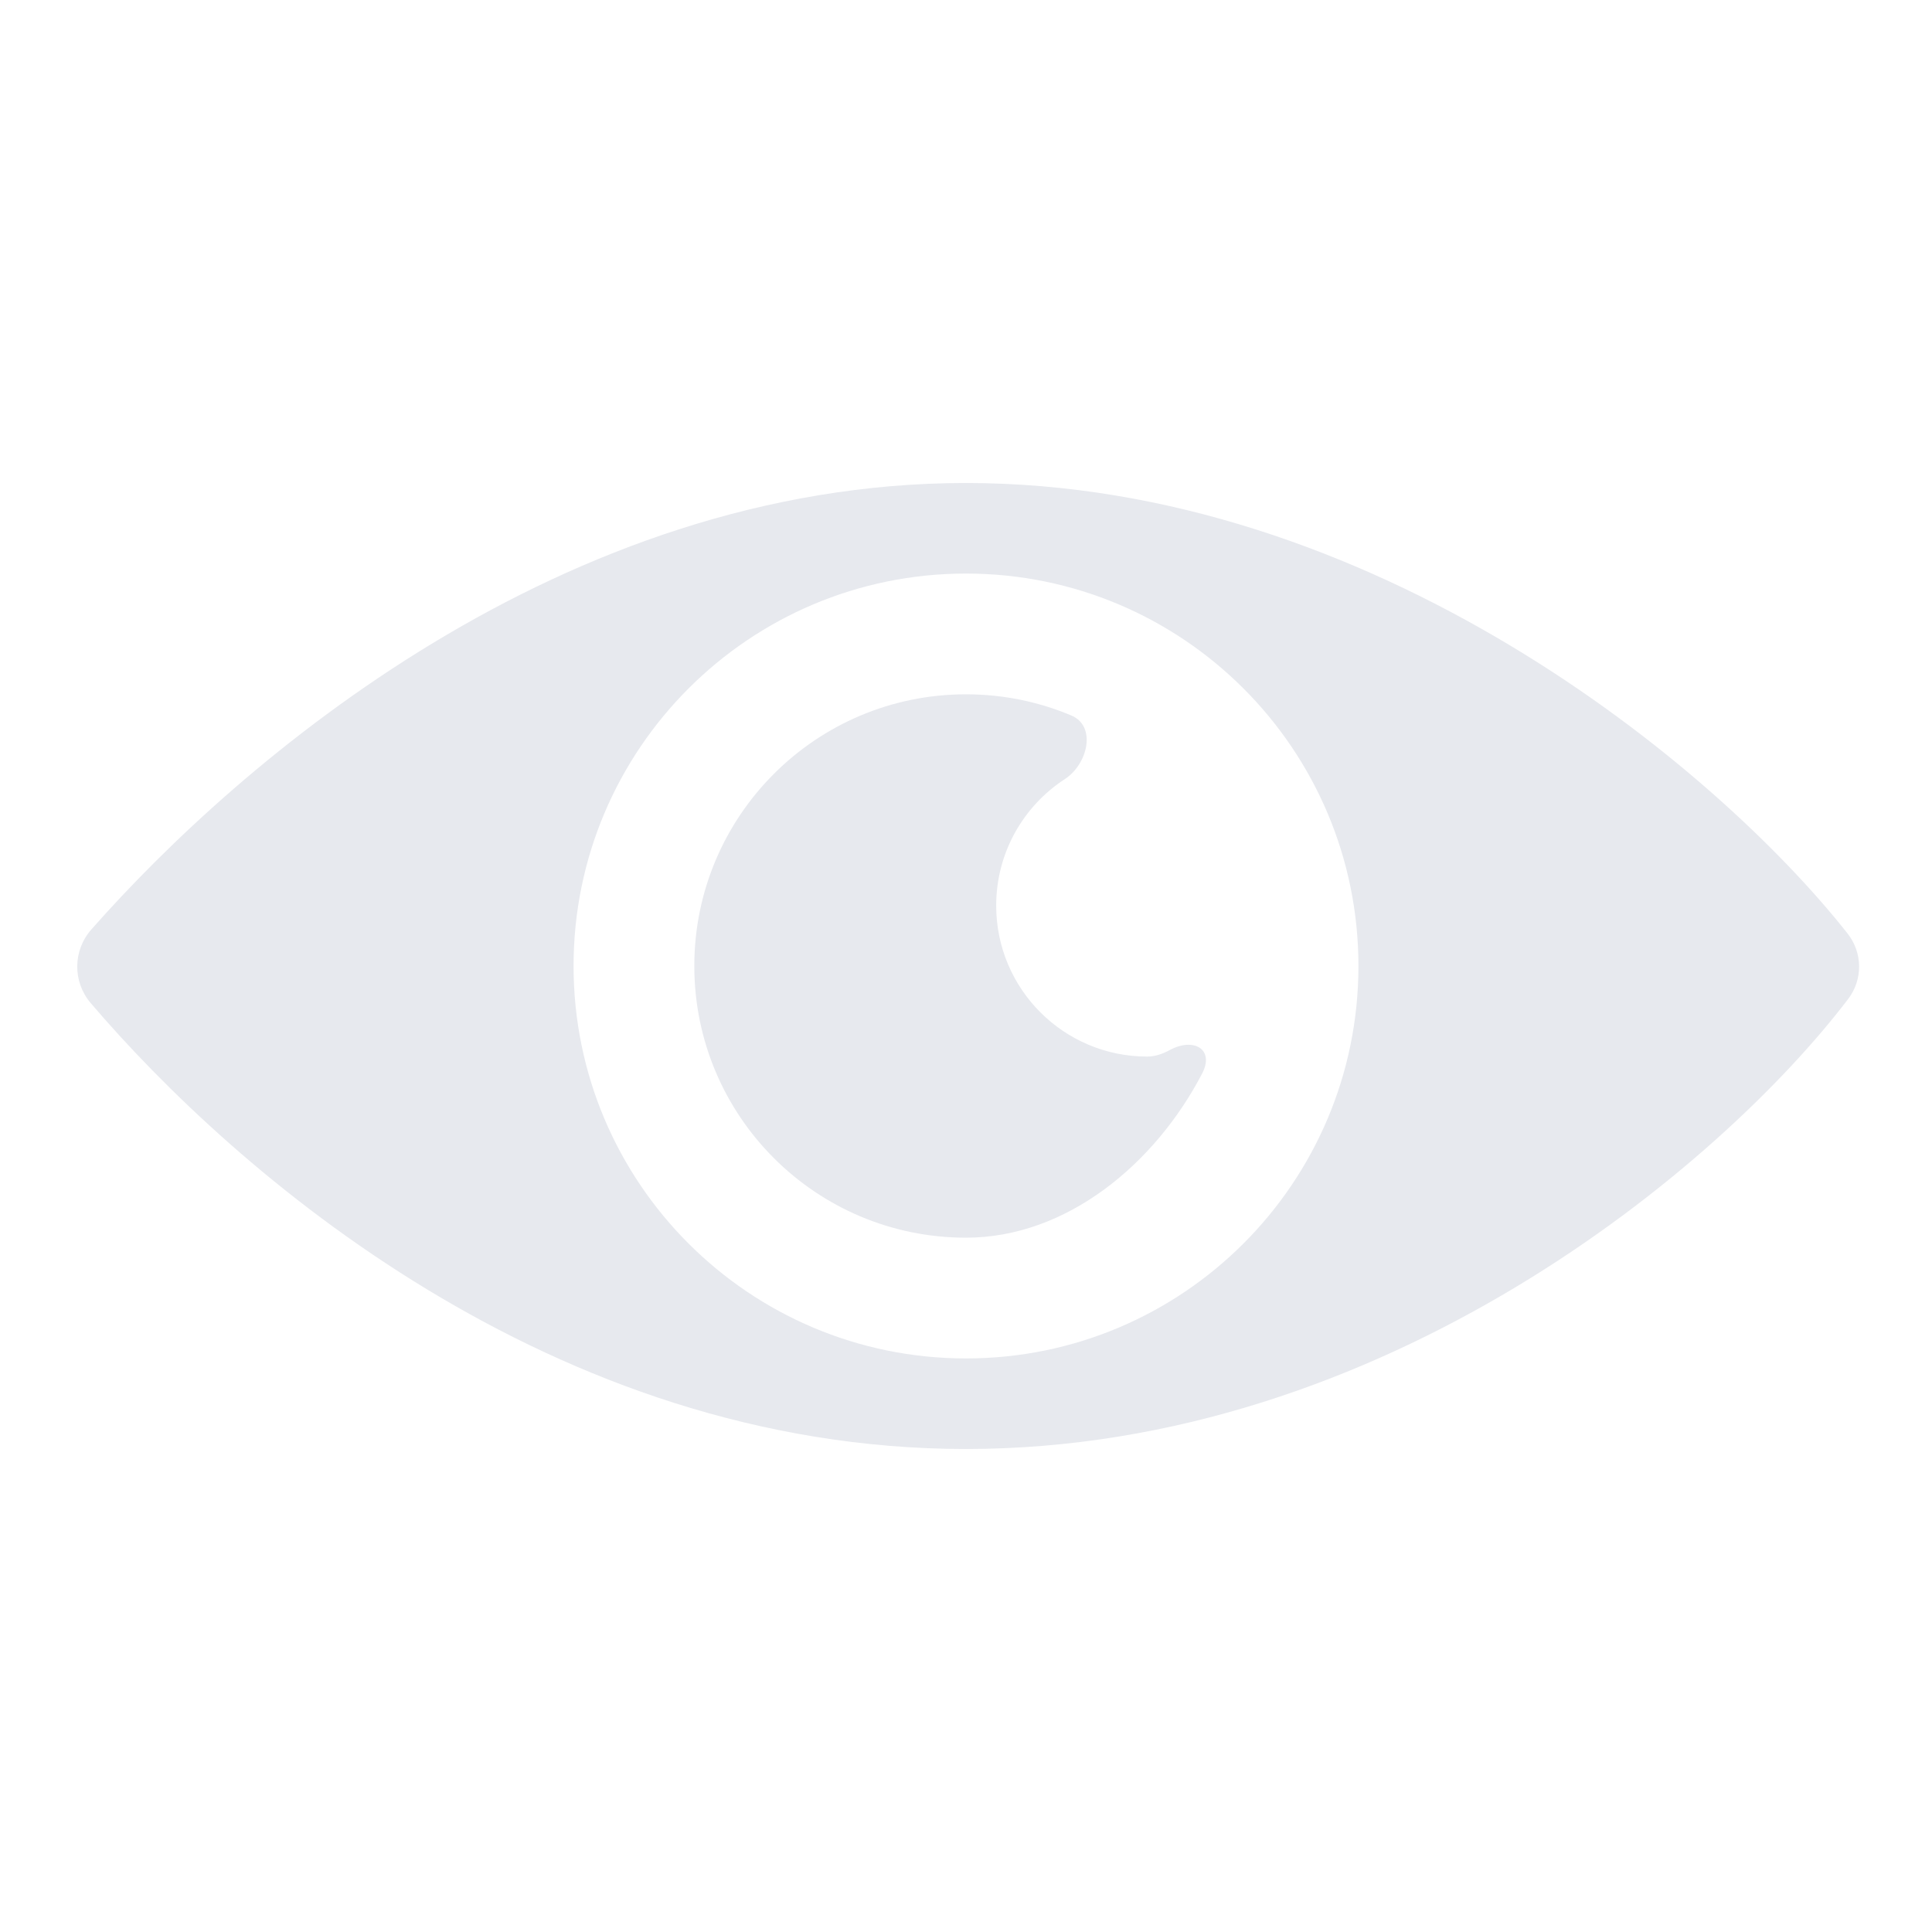
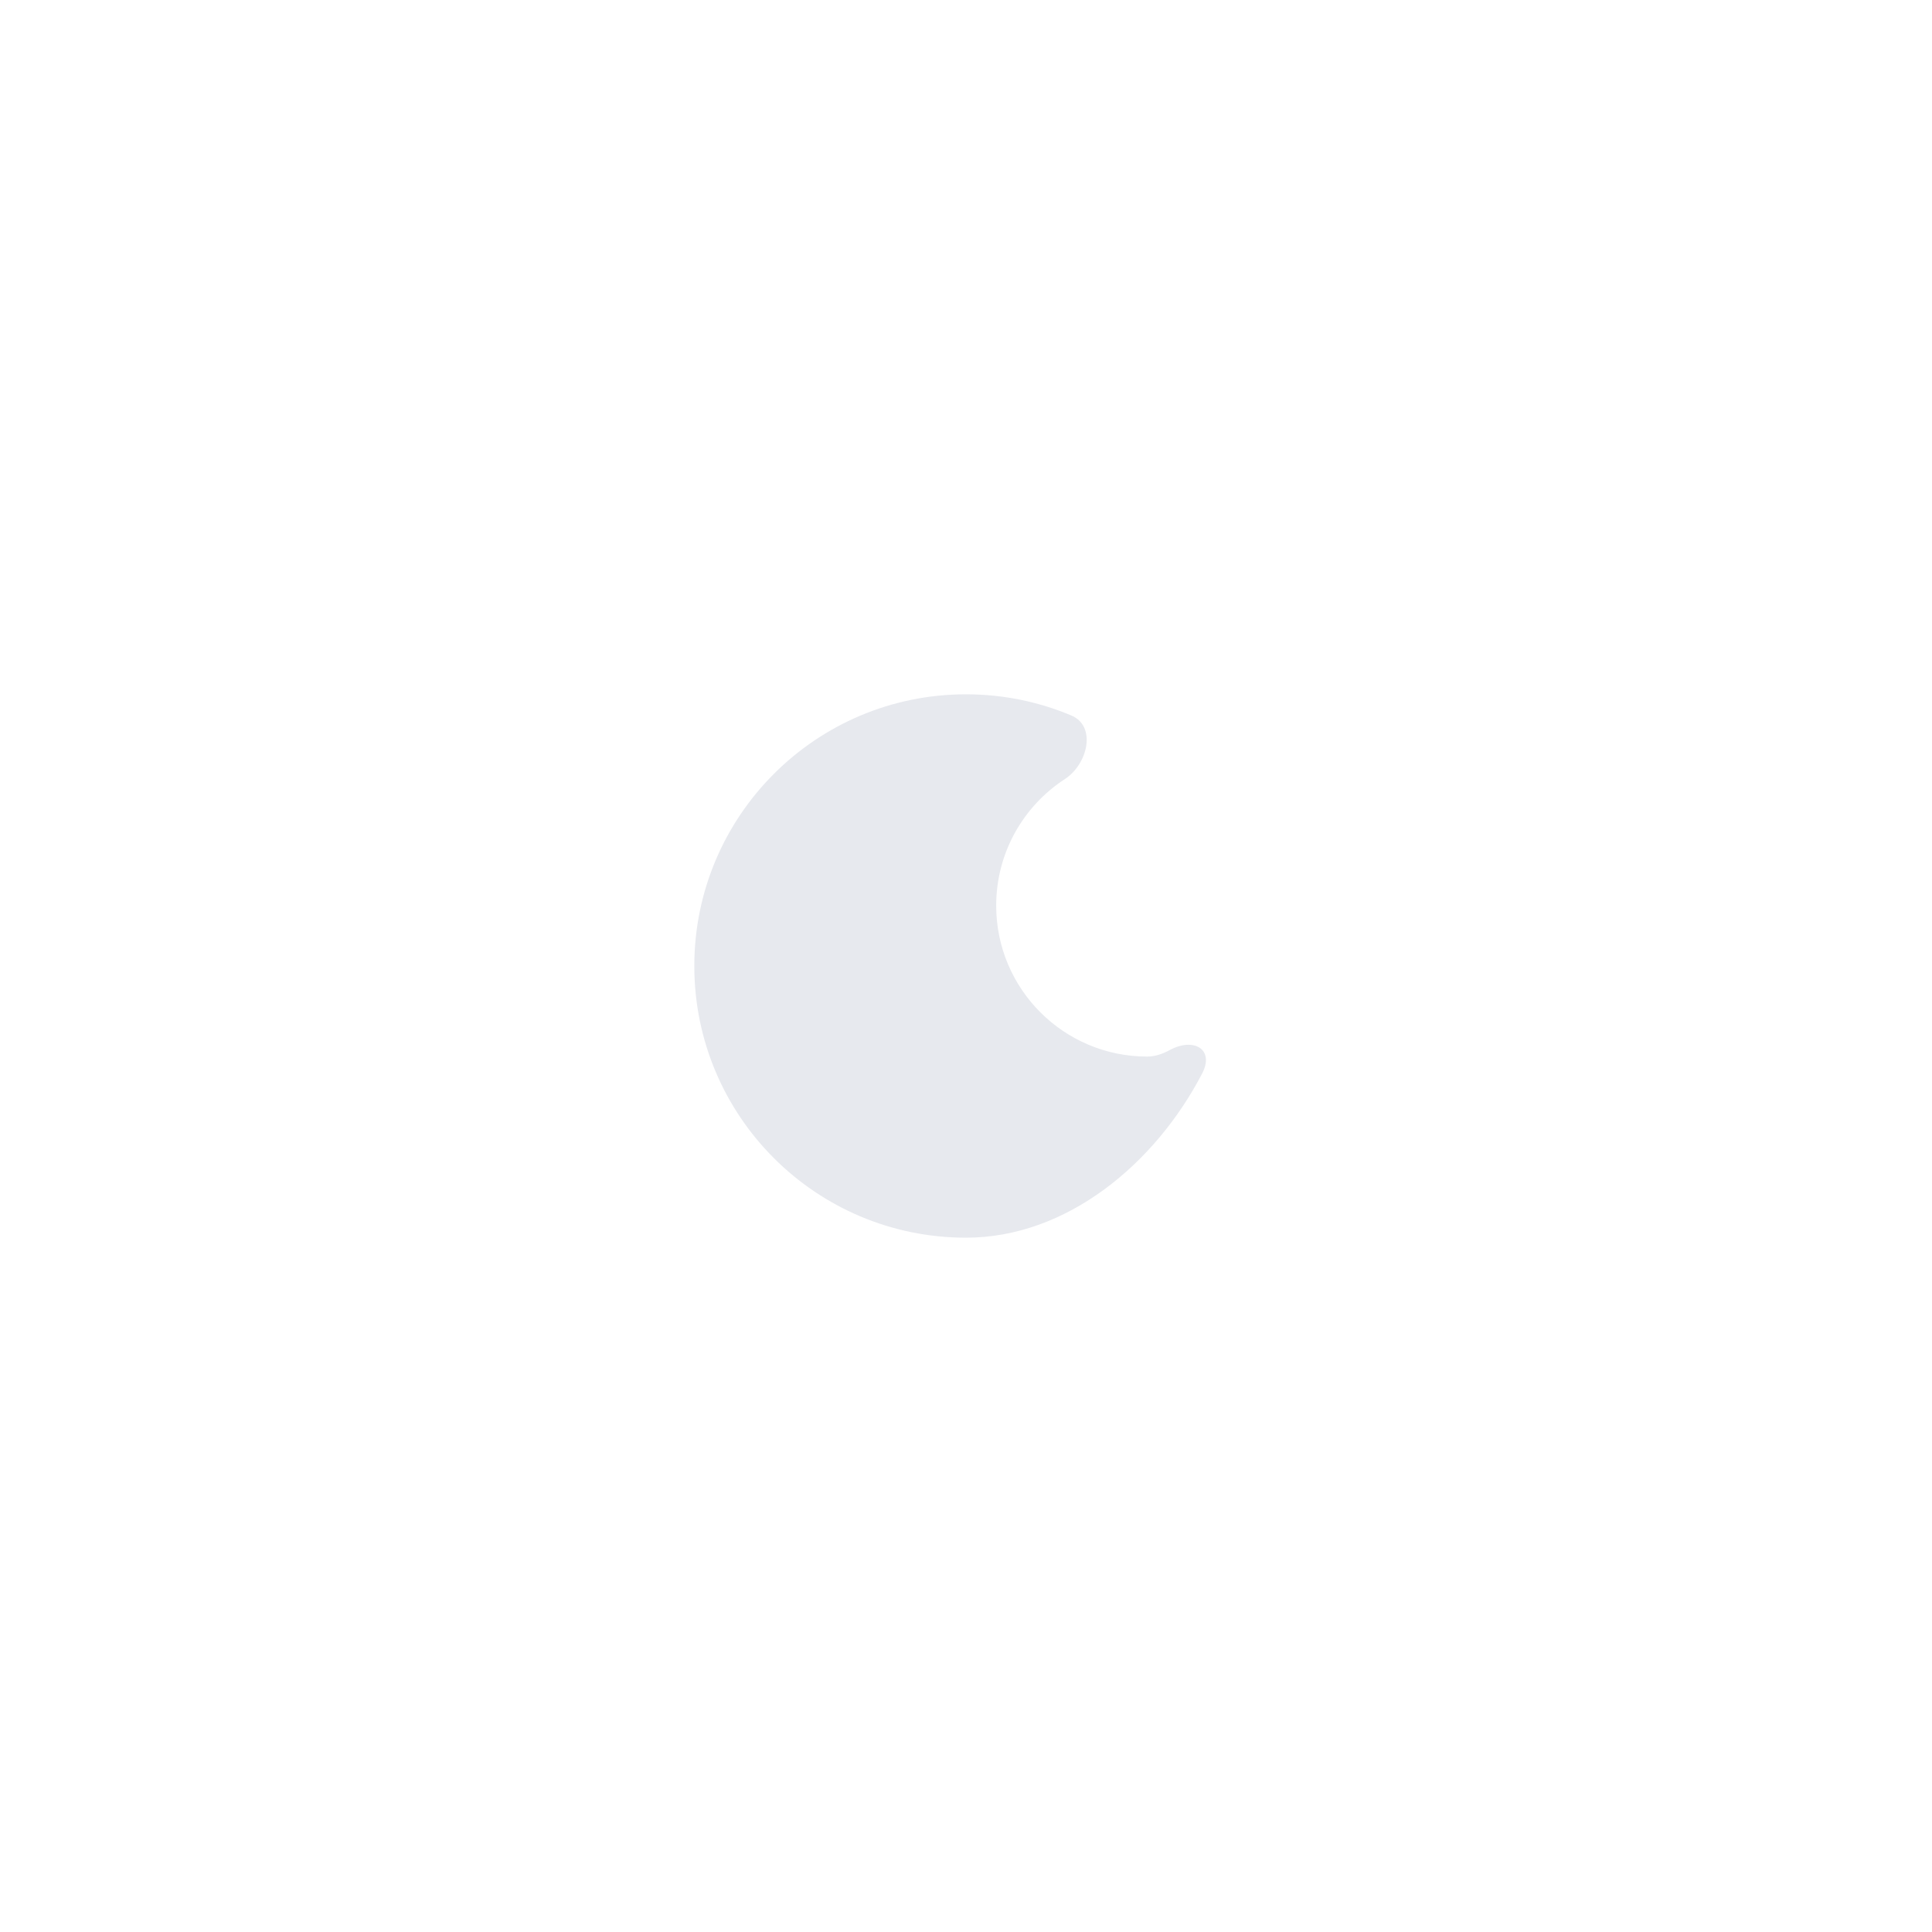
<svg xmlns="http://www.w3.org/2000/svg" width="64" height="64" viewBox="0 0 64 64" fill="none">
-   <path fill-rule="evenodd" clip-rule="evenodd" d="M3.006 33.23C2.401 32.52 2.411 31.487 3.028 30.788C7.951 25.204 18.623 16 32 16C45.484 16 56.804 25.352 61.201 30.921C61.705 31.559 61.715 32.447 61.222 33.094C56.979 38.664 45.846 48 32 48C18.266 48 7.776 38.815 3.006 33.23ZM32 45C39.18 45 45 39.18 45 32C45 24.82 39.18 19 32 19C24.82 19 19 24.82 19 32C19 39.18 24.82 45 32 45Z" fill="#E7E9EE" />
  <path d="M32 41C27.029 41 23 36.971 23 32C23 27.029 27.029 23 32 23C33.238 23 34.417 23.25 35.491 23.702C36.329 24.055 36.038 25.31 35.276 25.807C33.906 26.698 33 28.243 33 30C33 32.761 35.239 35 38 35C38.255 35 38.505 34.917 38.749 34.785C39.549 34.353 40.242 34.759 39.821 35.565C38.272 38.539 35.349 41 32 41Z" fill="#E7E9EE" />
</svg>